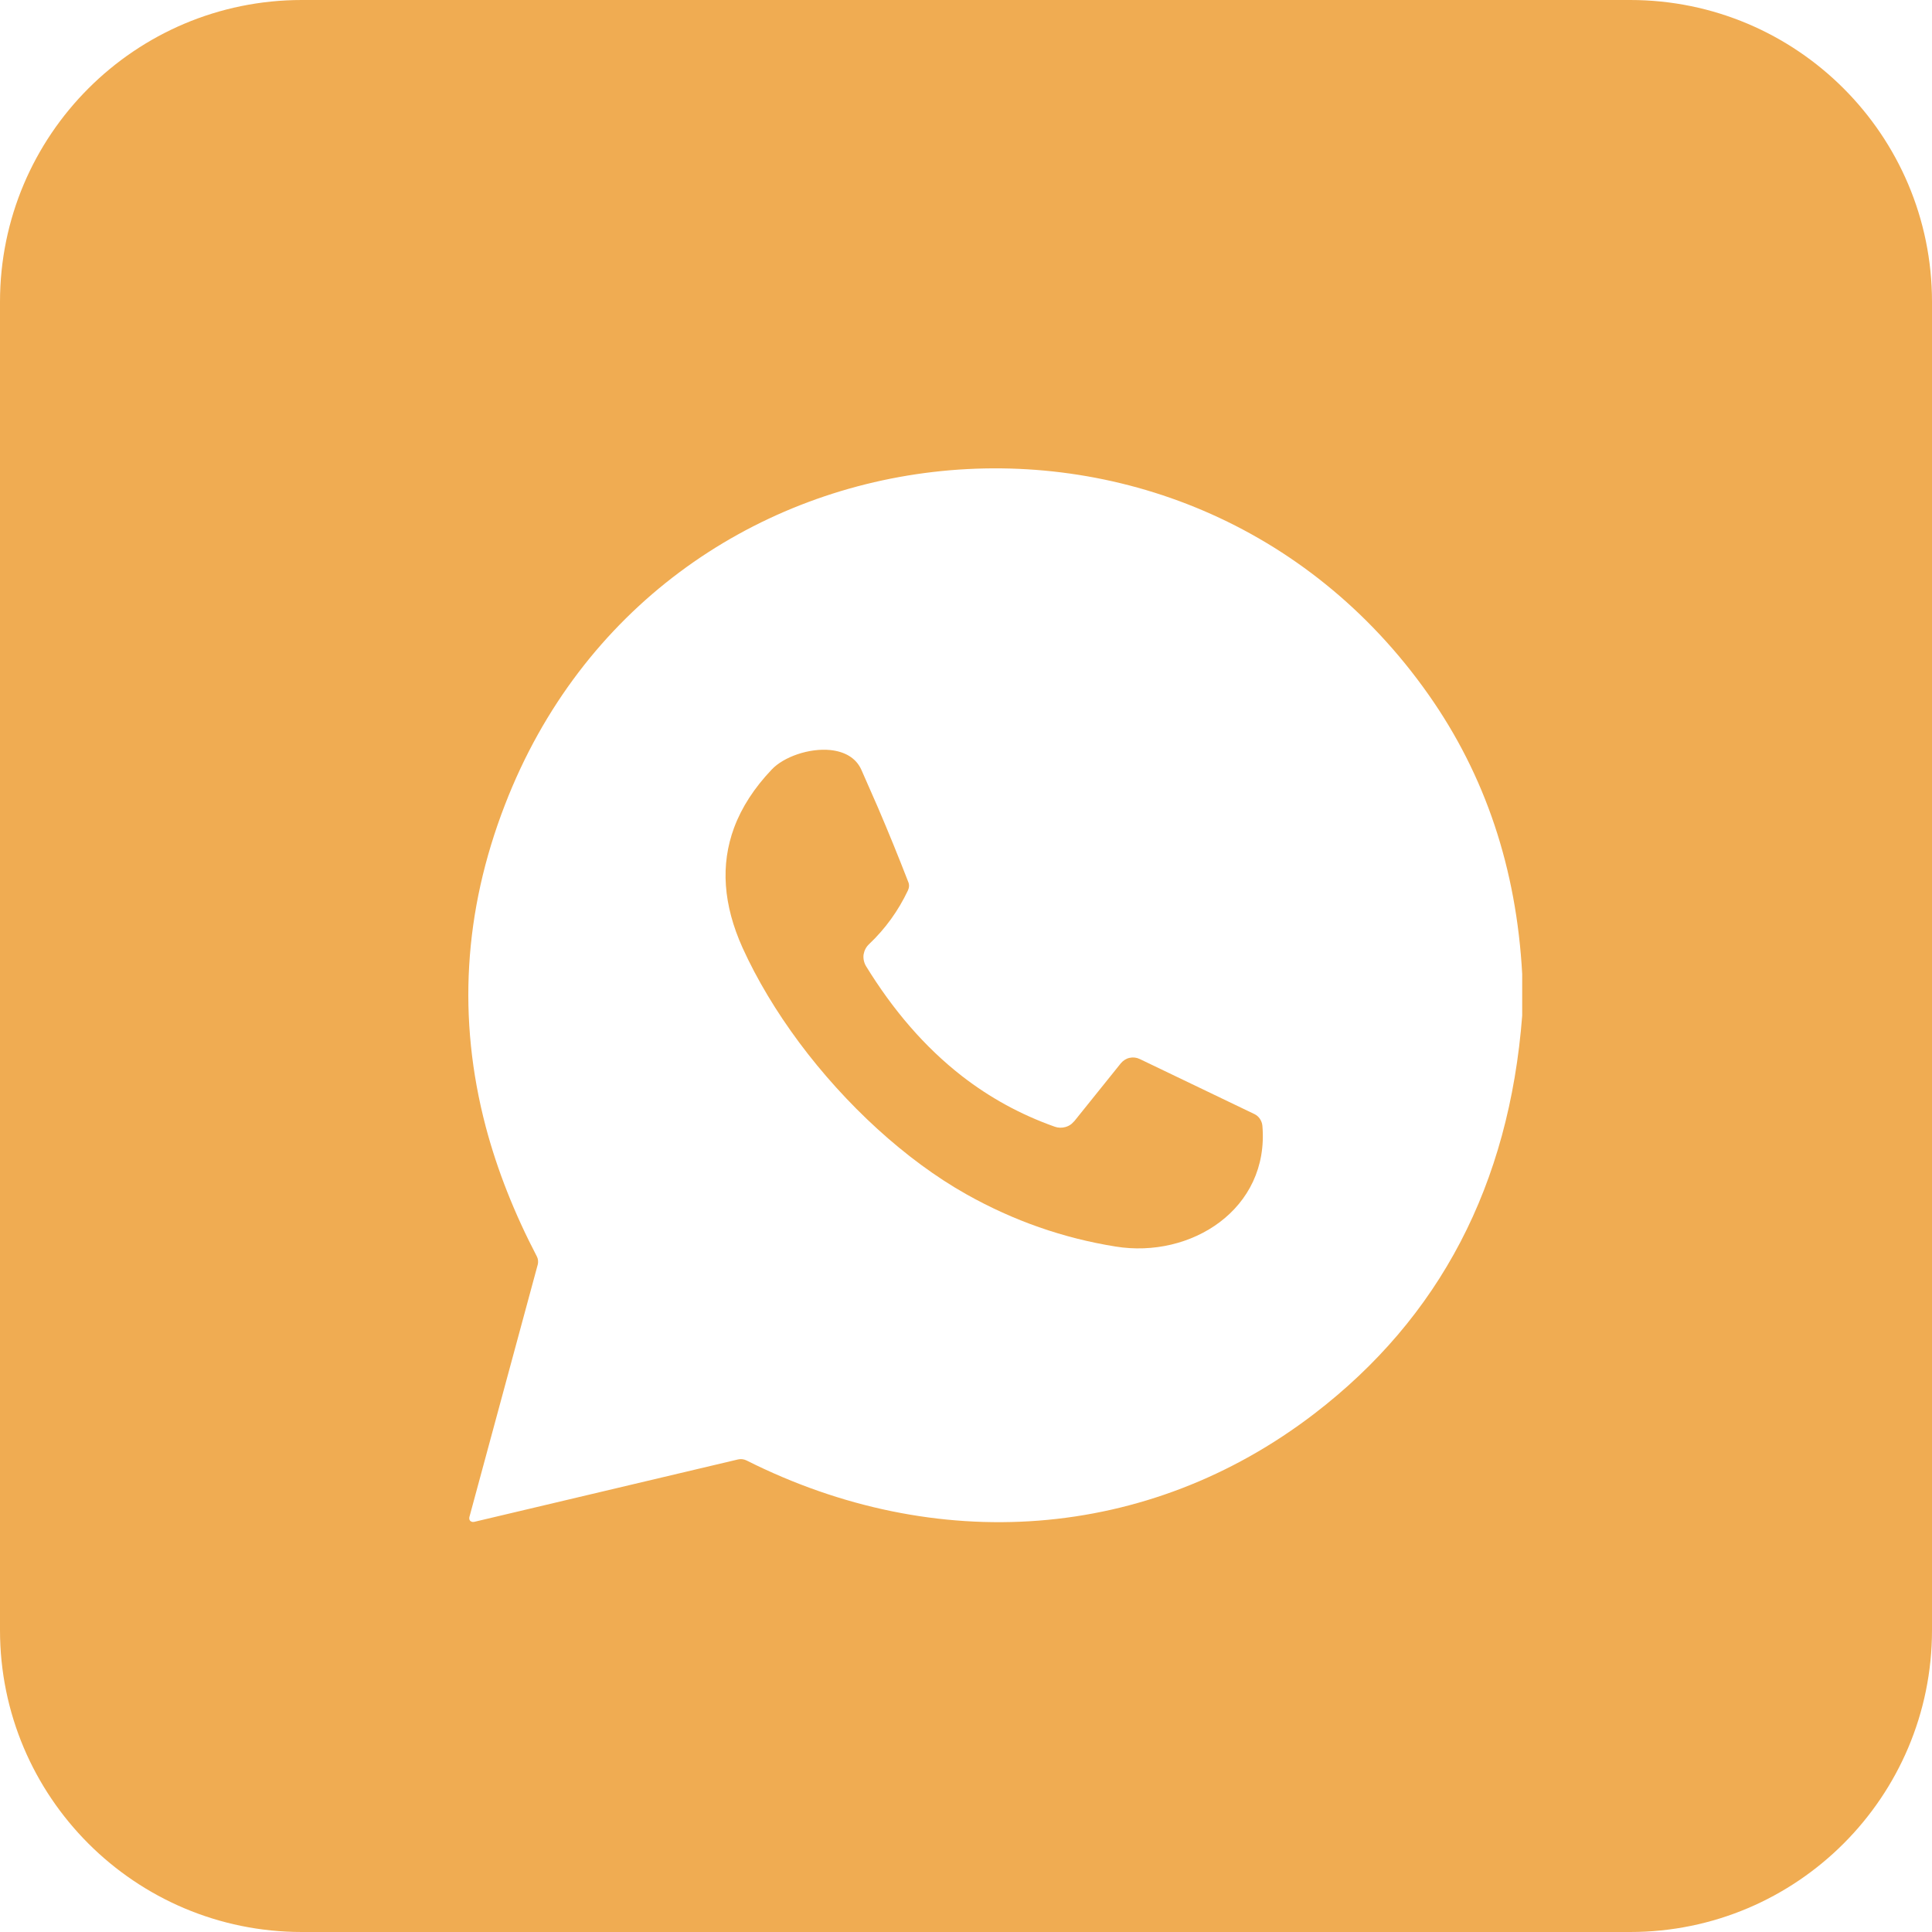
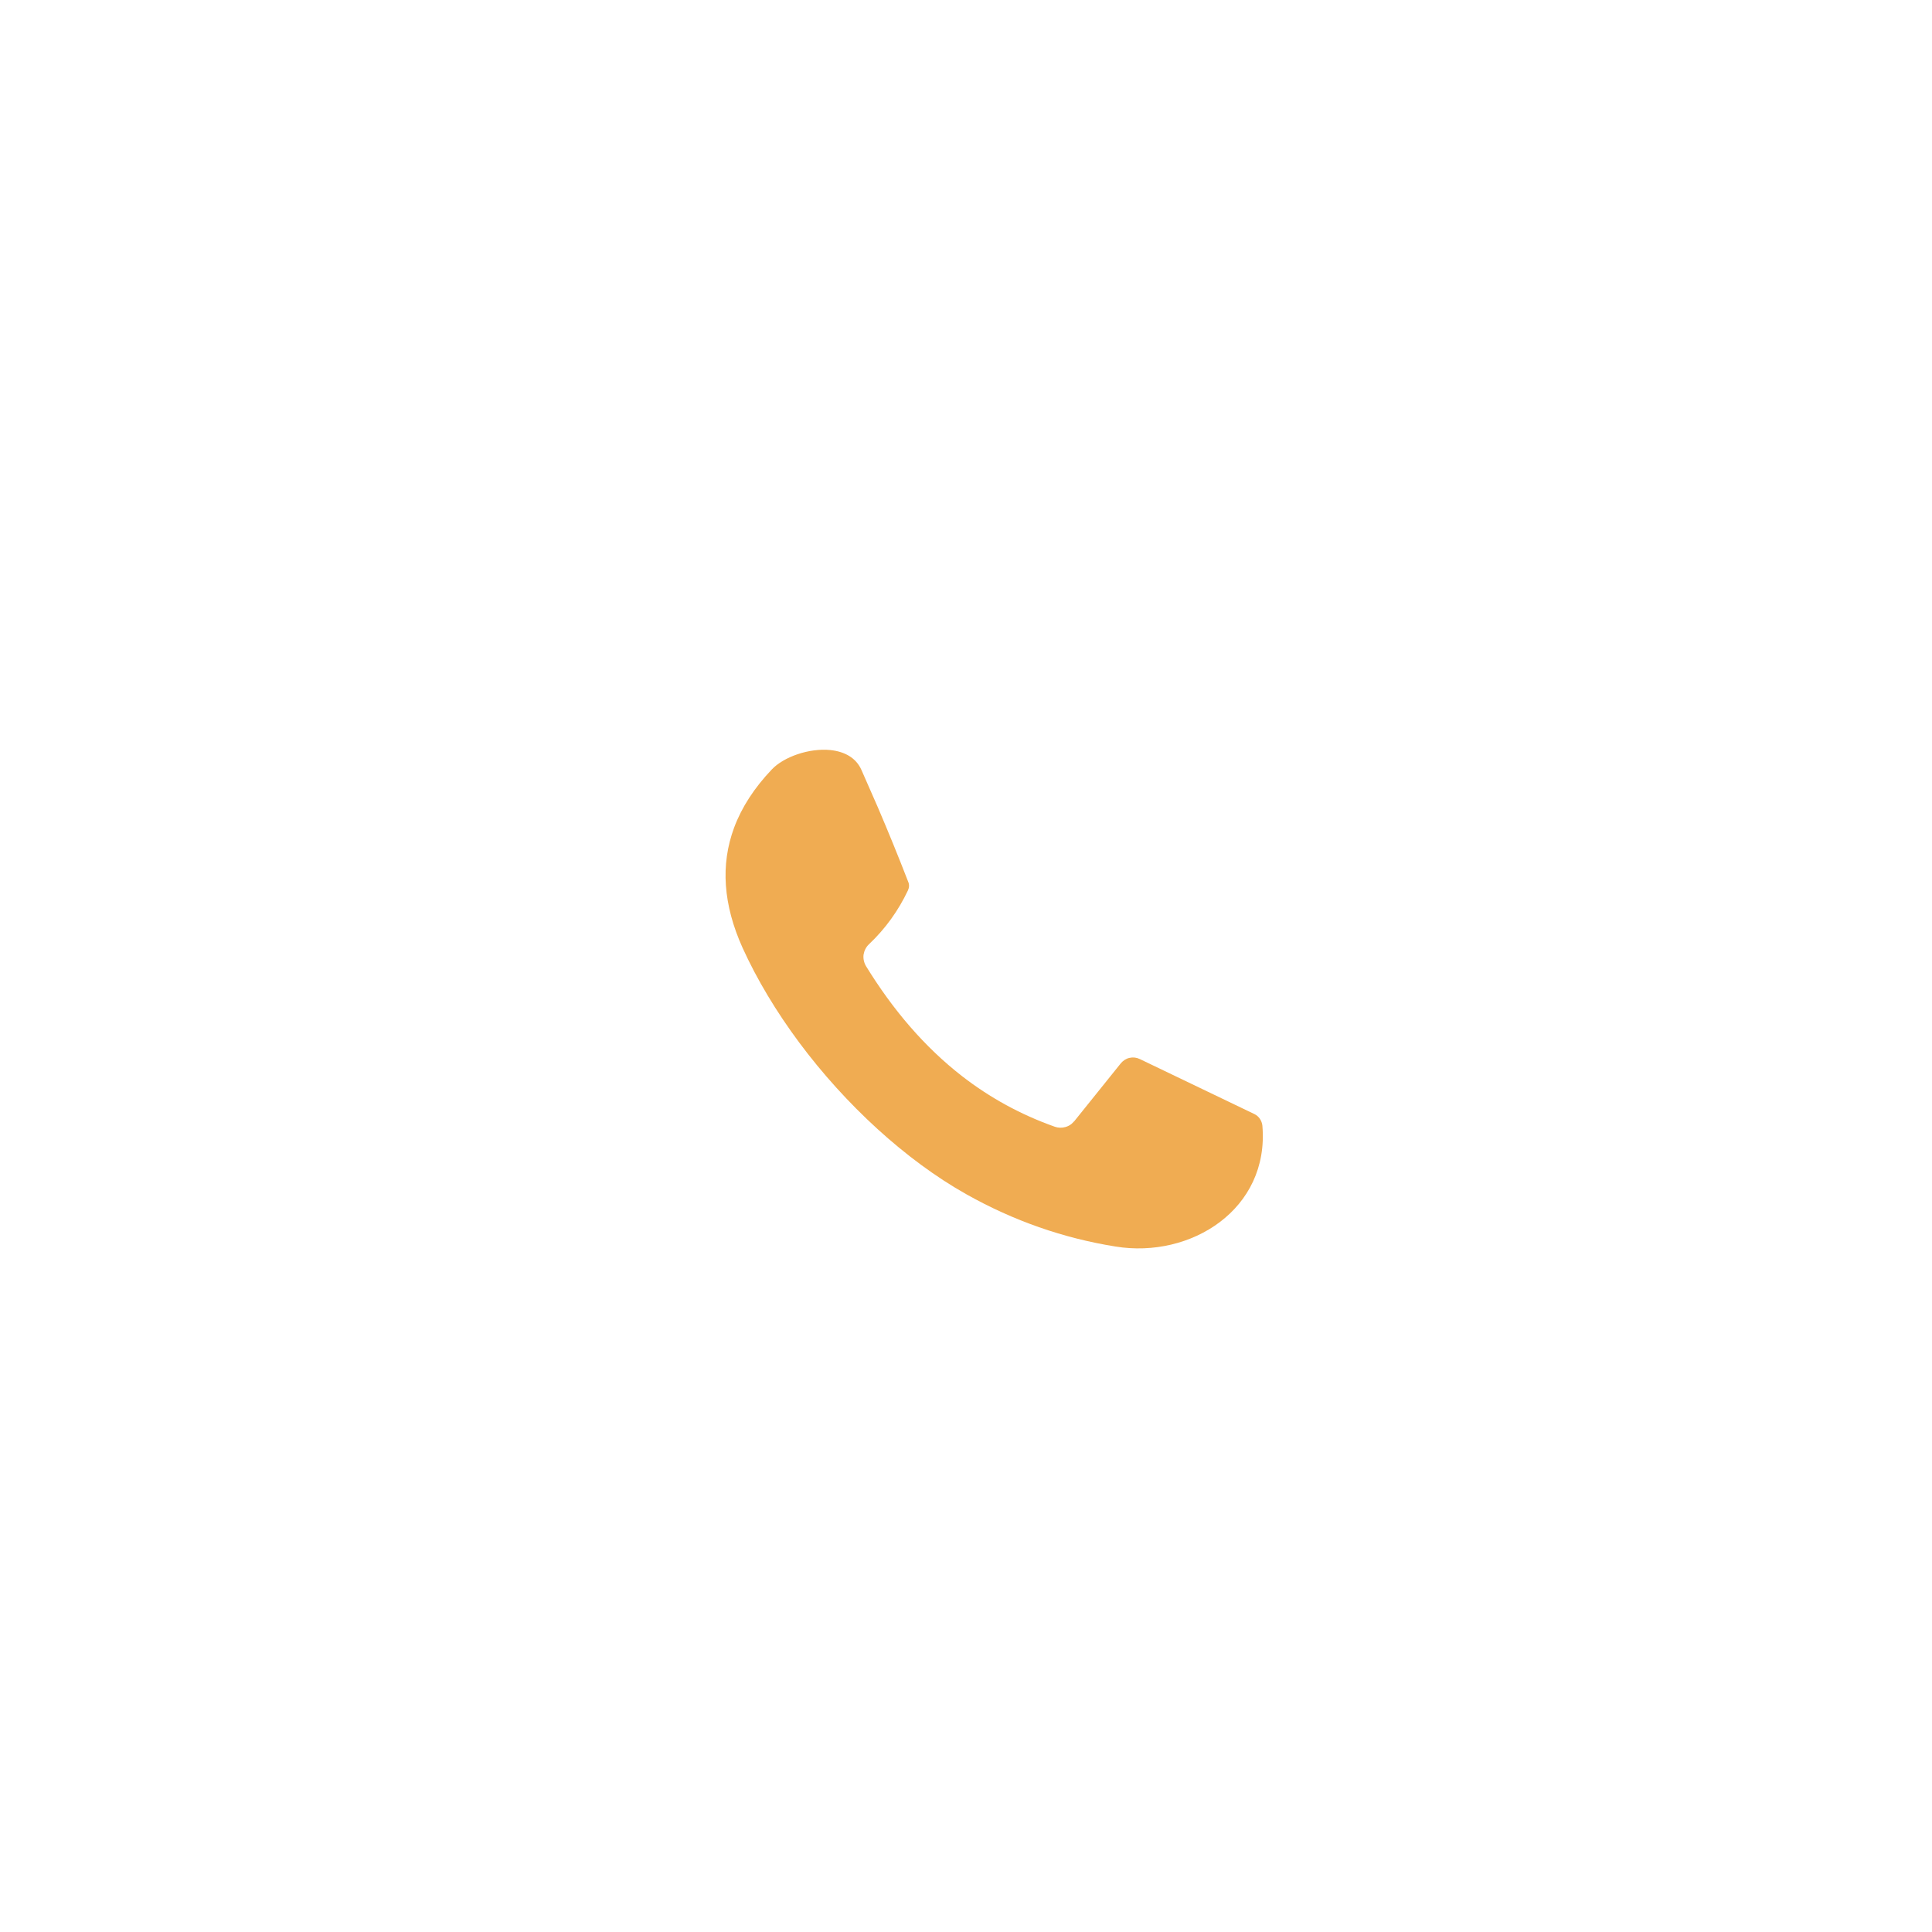
<svg xmlns="http://www.w3.org/2000/svg" width="44" height="44" viewBox="0 0 44 44" fill="none">
  <path d="M21.912 24.51C22.537 24.994 23.234 25.381 24.021 25.66C24.099 25.688 24.182 25.69 24.266 25.667C24.318 25.652 24.365 25.628 24.406 25.594L24.469 25.531L25.526 24.216C25.578 24.154 25.646 24.109 25.724 24.092C25.802 24.074 25.885 24.083 25.958 24.119L28.568 25.372C28.62 25.397 28.662 25.434 28.693 25.48C28.724 25.527 28.745 25.581 28.75 25.637C28.912 27.54 27.12 28.669 25.406 28.389C24.213 28.198 23.083 27.802 22.016 27.203C20.625 26.423 19.25 25.151 18.203 23.745C17.682 23.044 17.24 22.31 16.912 21.587C16.469 20.604 16.406 19.693 16.719 18.849C16.891 18.387 17.177 17.944 17.578 17.523C17.849 17.237 18.427 17.033 18.912 17.082C19.224 17.115 19.495 17.251 19.62 17.538L19.995 18.392C20.234 18.951 20.463 19.512 20.682 20.078C20.713 20.146 20.708 20.213 20.677 20.28C20.458 20.741 20.167 21.148 19.792 21.503C19.724 21.566 19.682 21.651 19.667 21.742C19.656 21.833 19.677 21.927 19.724 22.005C20.333 22.995 21.052 23.842 21.912 24.51Z" fill="#F0AC52" />
-   <path fill-rule="evenodd" clip-rule="evenodd" d="M37.125 0H6.875C3.078 0 0 3.078 0 6.875V37.125C0 40.922 3.078 44 6.875 44H37.125C40.922 44 44 40.922 44 37.125V6.875C44 3.078 40.922 0 37.125 0ZM34.667 23.131V22.182C34.536 19.78 33.828 17.66 32.536 15.823C27.01 7.962 14.979 9.318 11.5 18.328C10.557 20.763 10.417 23.206 11.062 25.659C11.323 26.645 11.713 27.631 12.229 28.62C12.255 28.673 12.26 28.729 12.25 28.788L10.688 34.557V34.6L10.708 34.638L10.75 34.66L10.792 34.661L16.807 33.238C16.87 33.223 16.938 33.23 17 33.26C21.302 35.423 26.135 35.108 29.932 32.197C32.792 30.003 34.37 26.982 34.667 23.131Z" fill="#F0AC52" />
</svg>